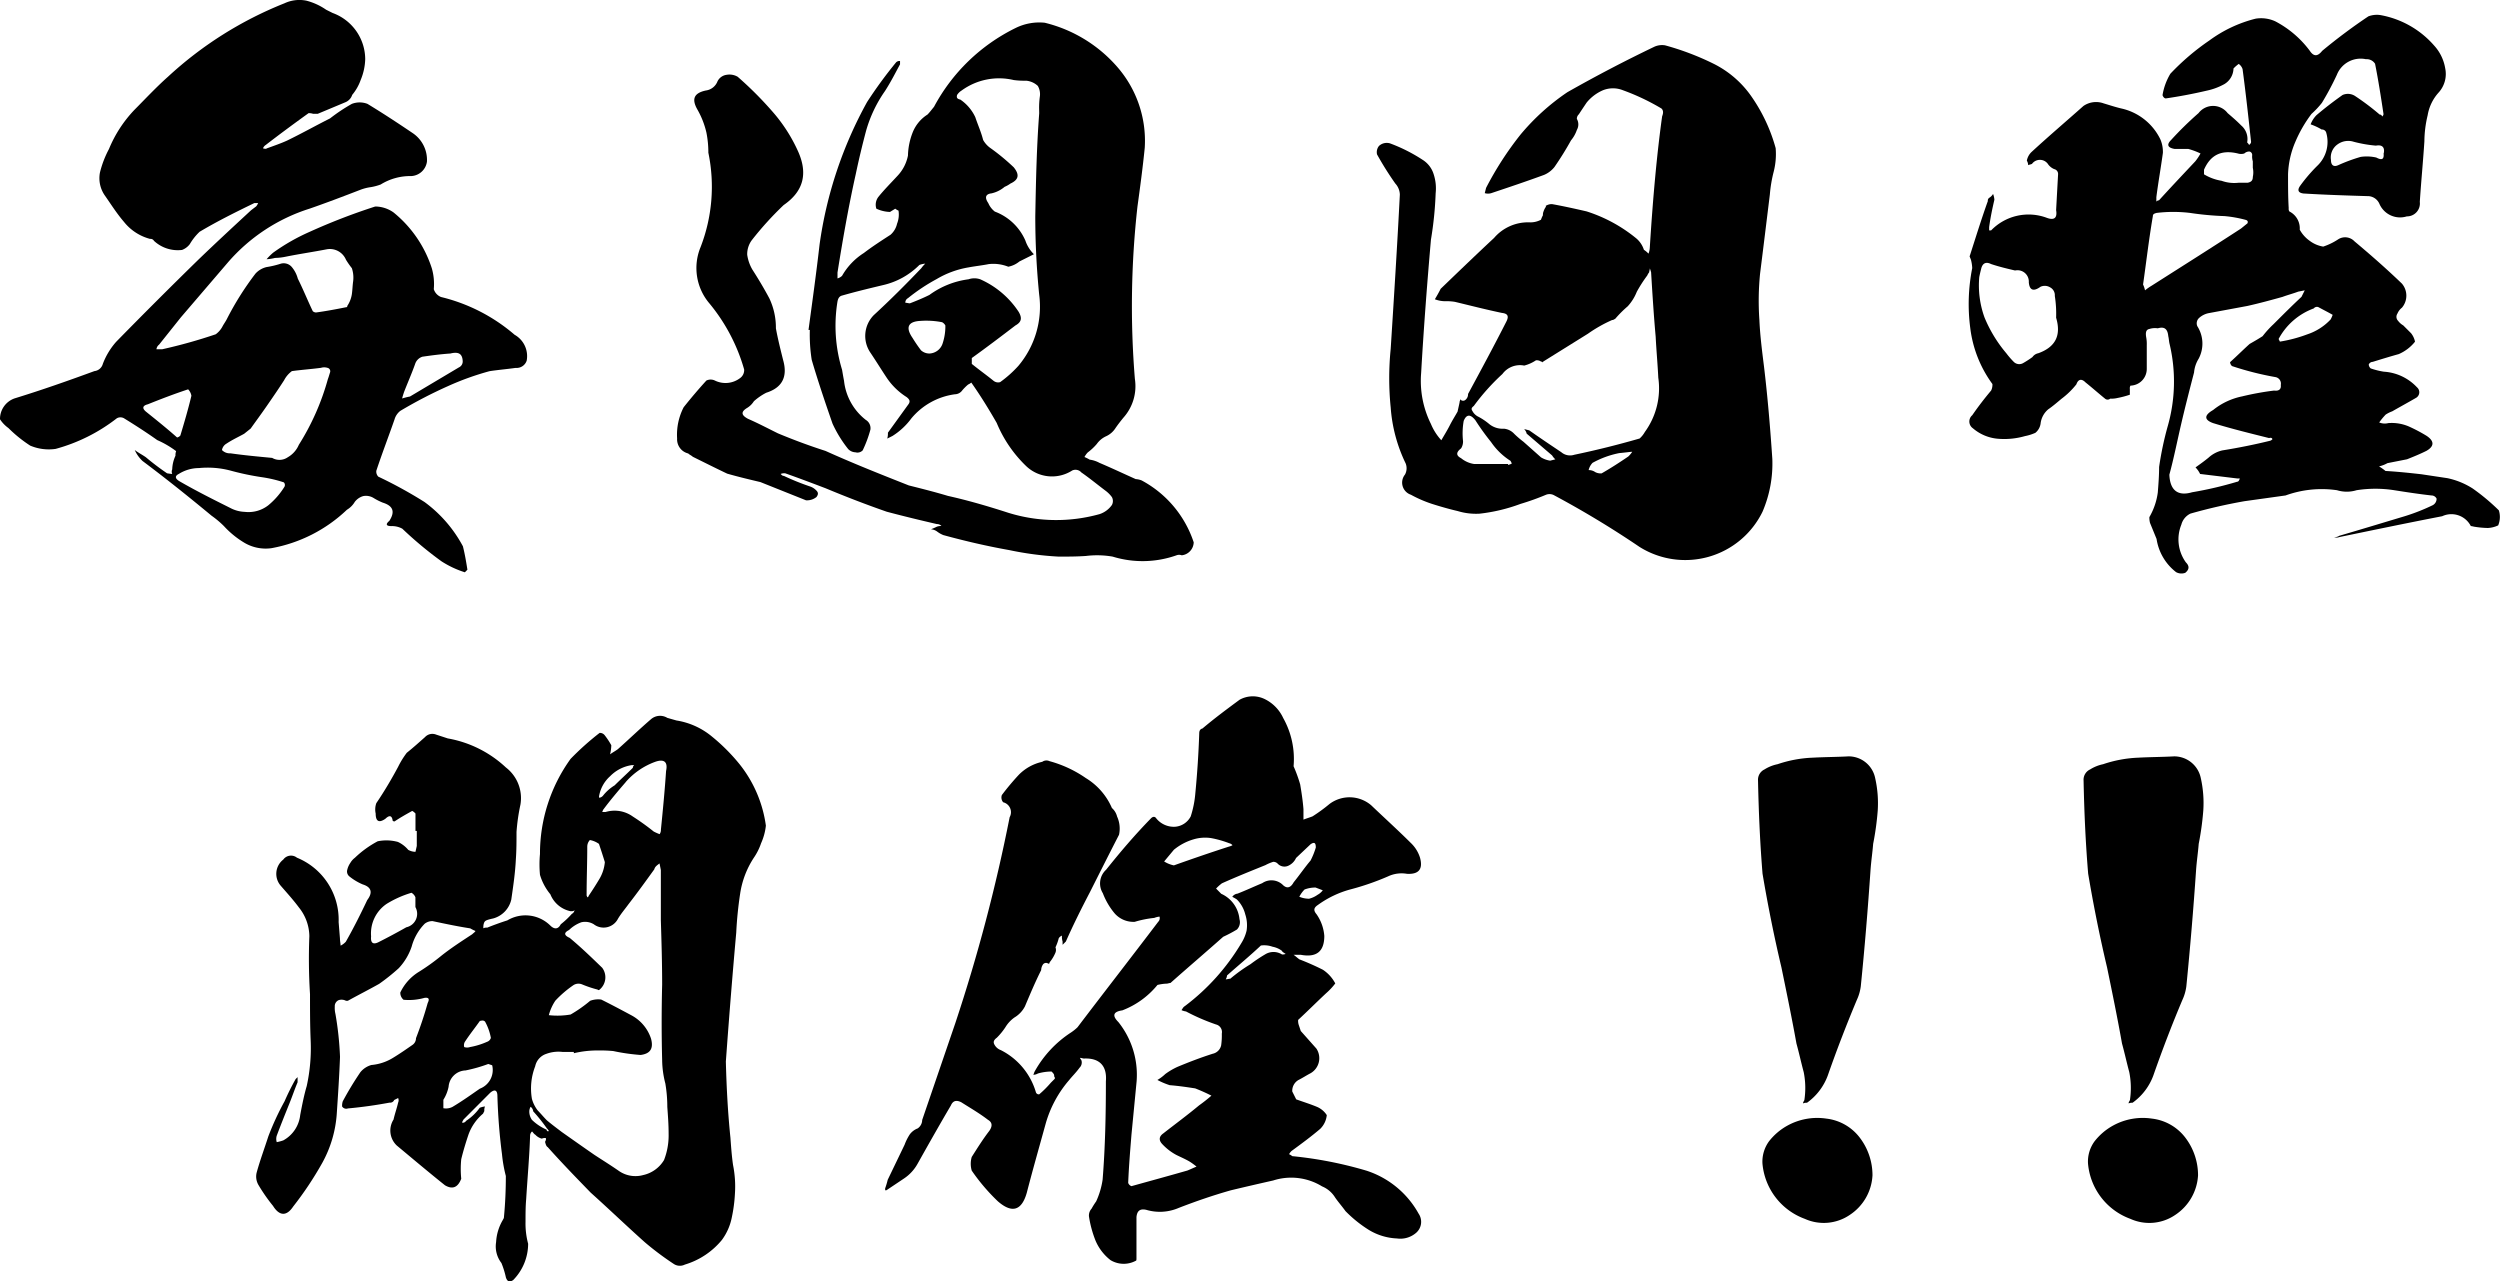
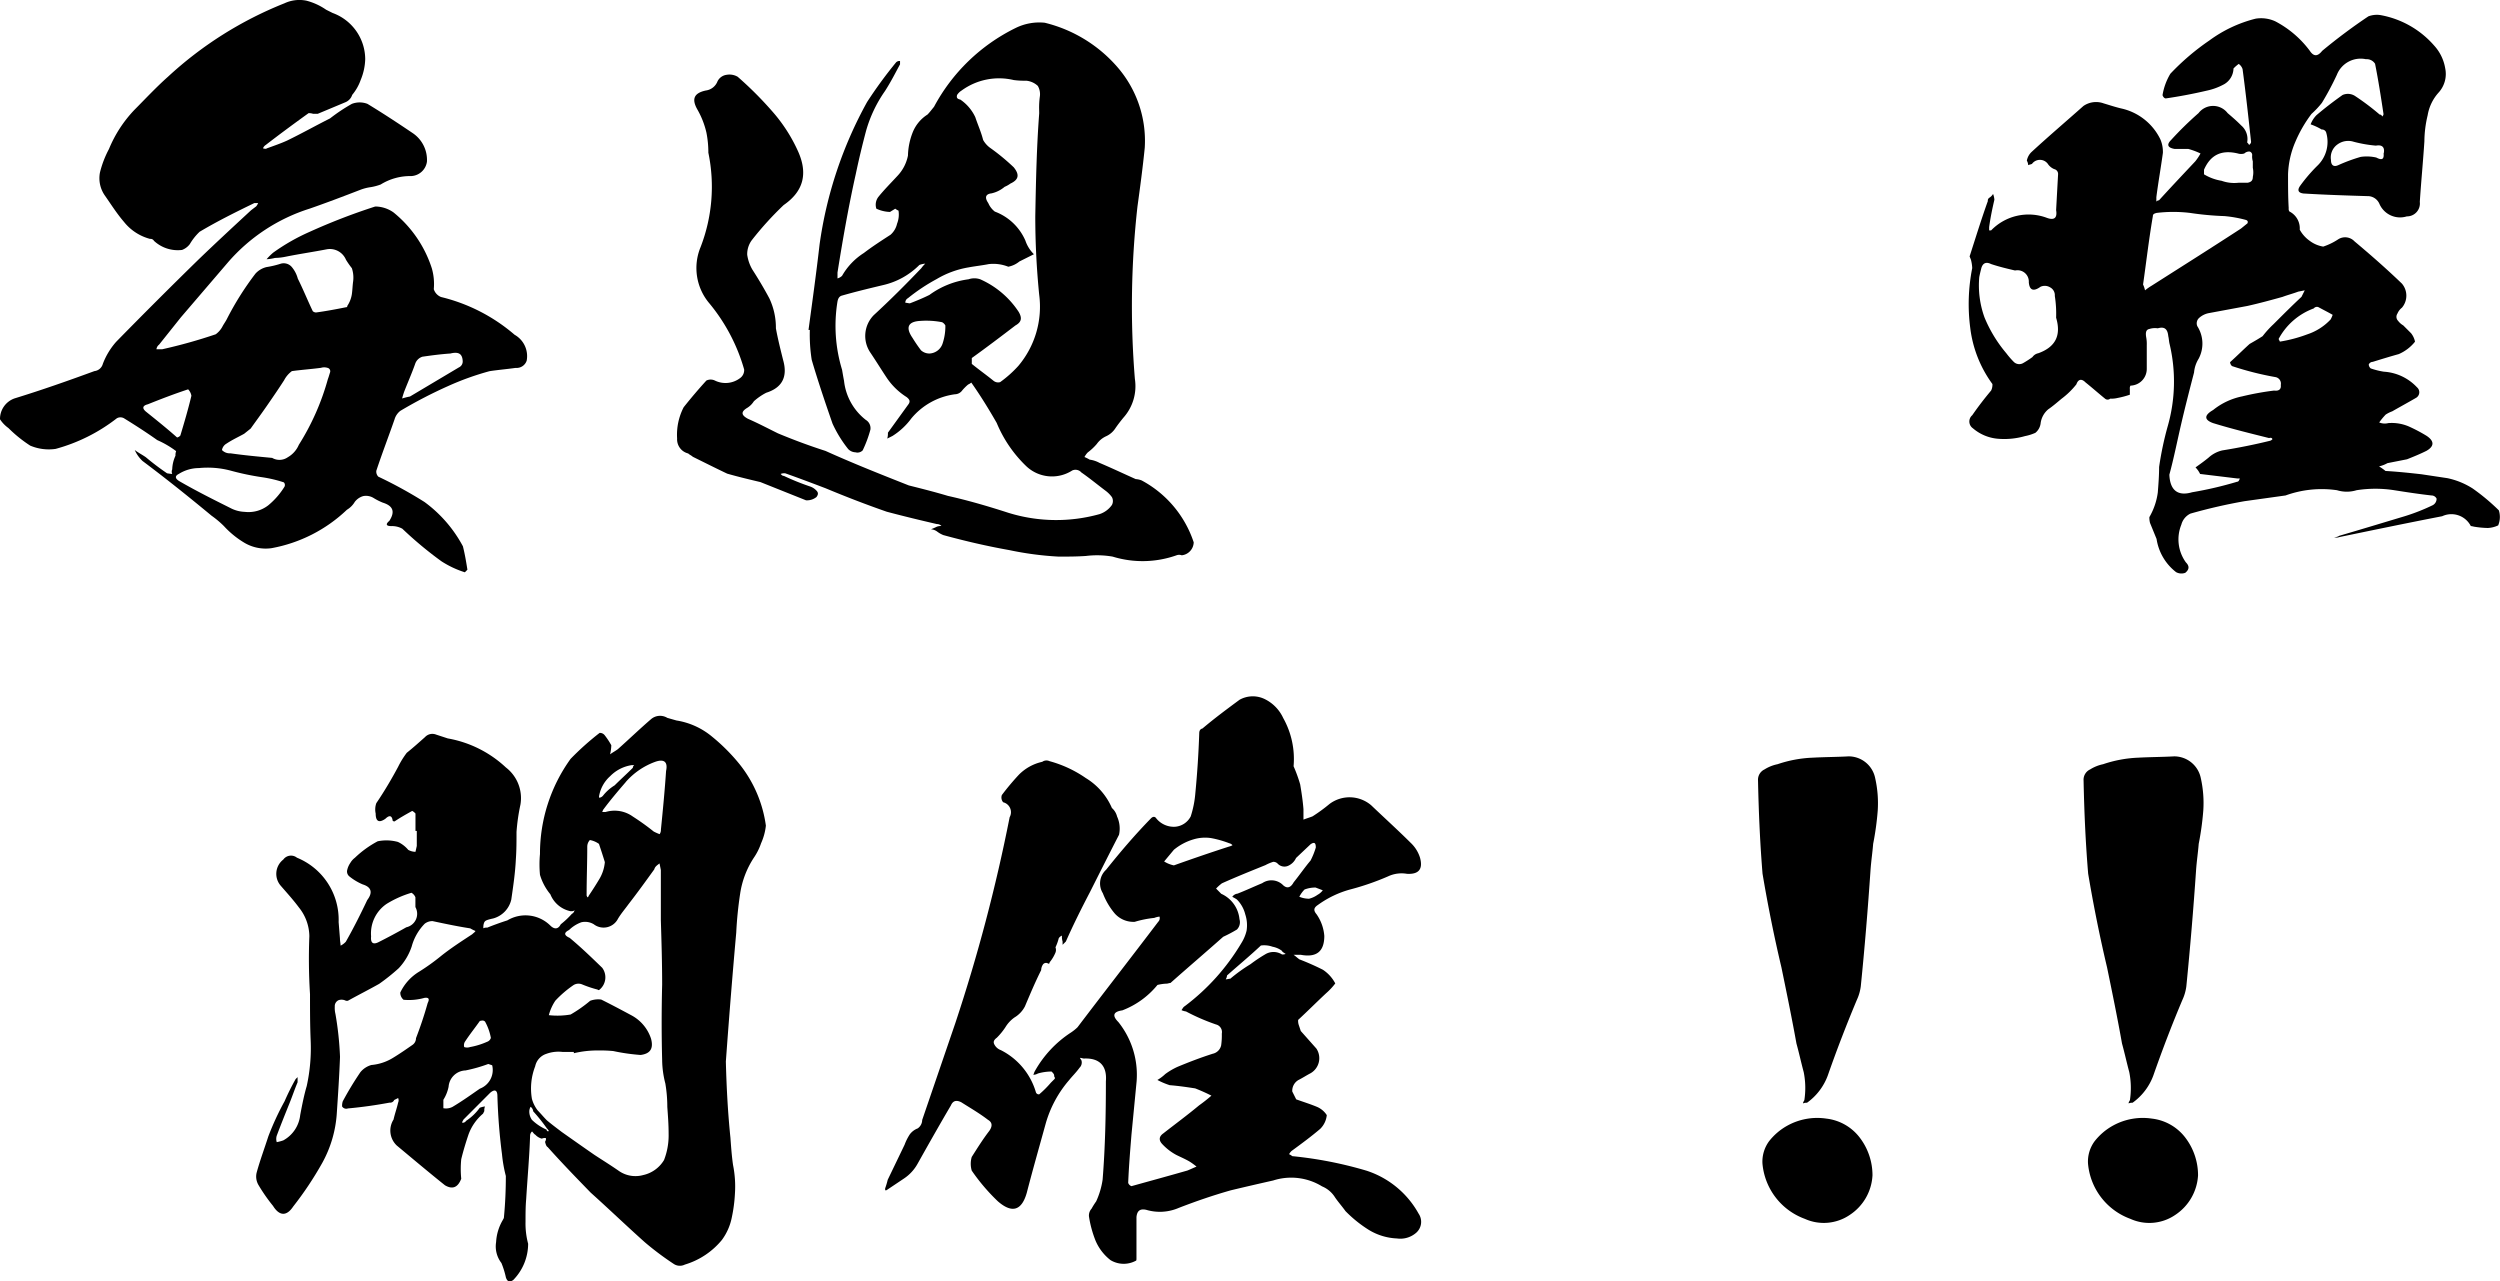
<svg xmlns="http://www.w3.org/2000/svg" id="レイヤー_1" data-name="レイヤー 1" viewBox="0 0 344.18 176.42">
  <path d="M72.51,49.65a1.46,1.46,0,0,1-1.52,1c-1.26.18-2.42.27-3.59.45a38.16,38.16,0,0,0-5.73,2.06,63.59,63.59,0,0,0-6.55,3.4,2.27,2.27,0,0,0-.8,1.17c-.81,2.33-1.71,4.66-2.51,7.08a1,1,0,0,0,.27.81,61,61,0,0,1,6.36,3.49,18.15,18.15,0,0,1,5.29,6.1c.27,1.07.45,2.15.62,3.22l-.35.36a13.29,13.29,0,0,1-3.23-1.52,51.93,51.93,0,0,1-5.38-4.48,2.92,2.92,0,0,0-1.52-.36c-.72,0-.81-.27-.27-.72.81-1.25.54-2.06-.9-2.51a8.14,8.14,0,0,1-1.25-.63A2,2,0,0,0,50,68.3a2.23,2.23,0,0,0-1.16.8,3.1,3.1,0,0,1-1.08,1.08,20.3,20.3,0,0,1-10.39,5.29,5.75,5.75,0,0,1-3.68-.72,12.52,12.52,0,0,1-2.87-2.33A13.07,13.07,0,0,0,29.13,71c-3.14-2.6-6.27-5.11-9.5-7.53a4.56,4.56,0,0,1-1.08-1.52c.45.36,1,.63,1.53,1A35.48,35.48,0,0,0,23,65.16a6.87,6.87,0,0,0,.71.09.77.77,0,0,1,0-.63,4.79,4.79,0,0,1,.45-1.88,1.53,1.53,0,0,1,.09-.63,13,13,0,0,0-2.6-1.52c-1.52-1.08-3.05-2.06-4.57-3a1,1,0,0,0-1,0,23.91,23.91,0,0,1-8.42,4.21,6.53,6.53,0,0,1-3.5-.45,18.34,18.34,0,0,1-3-2.42A4.55,4.55,0,0,1,0,57.72a3,3,0,0,1,2-2.87c3.77-1.16,7.35-2.42,11-3.76a1.35,1.35,0,0,0,1.16-1A9.81,9.81,0,0,1,16,47.05q5.52-5.64,11.3-11.29c2.42-2.33,4.84-4.57,7.26-6.81l.71-.54a2,2,0,0,0,.27-.45h-.53c-2.6,1.26-5.11,2.51-7.53,3.95a7.77,7.77,0,0,0-1.35,1.7,2.39,2.39,0,0,1-1.07.8,4.81,4.81,0,0,1-3.86-1.25.54.54,0,0,0-.54-.27,6.79,6.79,0,0,1-3.58-2.33c-1-1.16-1.79-2.42-2.6-3.58a4.16,4.16,0,0,1-.72-3.23A13.88,13.88,0,0,1,15,20.52a17.4,17.4,0,0,1,3.49-5.38C20,13.62,21.51,12,23.12,10.57A51.87,51.87,0,0,1,39.17.45a4.85,4.85,0,0,1,3-.36A8.5,8.5,0,0,1,44.9,1.34l.9.45a6.8,6.8,0,0,1,4.48,6.36A8,8,0,0,1,49.66,11a6.64,6.64,0,0,1-1.17,2.06,1.64,1.64,0,0,1-.9,1l-3.85,1.61h-.63a1.76,1.76,0,0,0-.63-.09c-2,1.44-3.94,2.87-5.91,4.39a.9.9,0,0,0-.36.45q.4.13.54,0c1-.36,2-.71,2.78-1.07,2.06-1,3.94-2.06,5.91-3.05a24.15,24.15,0,0,1,3-2,3,3,0,0,1,2.15,0c2.06,1.25,4.12,2.6,6.19,4a4.45,4.45,0,0,1,2,3.94,2.3,2.3,0,0,1-2.15,2,7.73,7.73,0,0,0-4.22,1.16,7.19,7.19,0,0,1-1.34.36,6.5,6.5,0,0,0-1.43.36c-2.33.9-4.67,1.79-7,2.6a24.7,24.7,0,0,0-11.29,7.44l-6.45,7.53-3,3.76a.91.91,0,0,0-.36.63h.81a70.77,70.77,0,0,0,7.35-2.06,3.18,3.18,0,0,0,.89-1c.18-.36.45-.72.63-1.07a40.51,40.51,0,0,1,3.95-6.28,3,3,0,0,1,1.52-.9,12.78,12.78,0,0,0,1.88-.44,1.46,1.46,0,0,1,1.61.44A4.15,4.15,0,0,1,41,38.36c.72,1.43,1.35,3,2.06,4.48a.69.69,0,0,0,.45.18c1.34-.18,2.78-.45,4.12-.72.18,0,.18-.09.18-.18a4,4,0,0,0,.63-1.61c.09-.63.09-1.17.18-1.79a4.11,4.11,0,0,0-.18-1.8,11.64,11.64,0,0,1-.81-1.16,2.4,2.4,0,0,0-2.69-1.43c-1.79.35-3.67.62-5.55,1a7.93,7.93,0,0,1-1.53.18,6,6,0,0,1-1.16.18,8.49,8.49,0,0,1,.9-.9,27.68,27.68,0,0,1,5-2.86,85.46,85.46,0,0,1,9.06-3.5,4.4,4.4,0,0,1,2.51.81,16.34,16.34,0,0,1,5.28,7.7,7.81,7.81,0,0,1,.27,2.87,1.7,1.7,0,0,0,1,1.08,24.26,24.26,0,0,1,10.13,5.2A3.37,3.37,0,0,1,72.51,49.65ZM24.38,60.23a.82.82,0,0,0,.45-.27c.54-1.79,1.07-3.59,1.52-5.47a1.65,1.65,0,0,0-.45-.89c-1.88.62-3.76,1.34-5.55,2.06-.72.18-.81.54-.27,1C21.51,57.81,23,59,24.38,60.23Zm14.7,6.18a17.7,17.7,0,0,0-3-.71,36.55,36.55,0,0,1-4.3-.9,12.28,12.28,0,0,0-4.39-.36,5.24,5.24,0,0,0-2.78.81c-.54.27-.54.62.09,1,2.33,1.35,4.66,2.51,7,3.68a4.57,4.57,0,0,0,2,.54,4.43,4.43,0,0,0,3.23-.9A10.38,10.38,0,0,0,39.17,67,.53.53,0,0,0,39.08,66.41Zm6.36-15.14a.48.48,0,0,0-.36-.63,1.5,1.5,0,0,0-.89,0c-1.35.18-2.69.27-4,.45a3.62,3.62,0,0,0-1.07,1.25c-.81,1.26-1.61,2.42-2.42,3.59S35.22,58,34.51,59l-.9.72c-.81.45-1.61.81-2.42,1.35a1.26,1.26,0,0,0-.63.89,1.49,1.49,0,0,0,1.17.45c1.88.27,3.85.45,5.74.63a2,2,0,0,0,2.15-.09,3.58,3.58,0,0,0,1.52-1.71,33.82,33.82,0,0,0,4-9.05C45.26,51.89,45.35,51.53,45.44,51.27ZM62,48.67c-1.34.09-2.6.26-3.85.44a1.55,1.55,0,0,0-1,1c-.44,1.25-1,2.51-1.52,3.85-.09.27-.18.54-.27.9a9.34,9.34,0,0,1,1.08-.27l6.72-4a.9.9,0,0,0,.54-.9C63.64,48.67,63.1,48.4,62,48.67Z" />
  <path d="M162.69,76.45a1,1,0,0,0-.72,0,14,14,0,0,1-8.79.18,12.55,12.55,0,0,0-3.67-.09c-1.26.09-2.51.09-3.77.09a44.14,44.14,0,0,1-6.81-.9c-3-.53-6.09-1.25-9.05-2.06a3.65,3.65,0,0,1-.81-.45,1.63,1.63,0,0,0-.89-.35c.18-.09.45-.18.8-.36a1.53,1.53,0,0,1,.63-.09.82.82,0,0,0-.63-.27c-2.33-.54-4.57-1.08-6.9-1.7-2.87-1-5.64-2.07-8.42-3.23-1.89-.72-3.77-1.43-5.56-2.06a1.33,1.33,0,0,0-.63.09c.18.18.27.27.45.27A33.66,33.66,0,0,0,111.6,67a2.17,2.17,0,0,1,.8.54c.27.27.27.54,0,.89a2.09,2.09,0,0,1-1.43.45l-6.28-2.51c-1.52-.36-3-.71-4.57-1.16-1.52-.72-3.13-1.53-4.75-2.33-.18-.18-.45-.27-.62-.45a2,2,0,0,1-1.53-2.06,8.24,8.24,0,0,1,.9-4.3c1-1.26,2.06-2.51,3.13-3.68a1.33,1.33,0,0,1,1.17,0,3.32,3.32,0,0,0,3.5-.36,1.35,1.35,0,0,0,.53-1.16,25,25,0,0,0-4.75-9.06,7.52,7.52,0,0,1-1.25-7.79,23,23,0,0,0,1.07-13,13.87,13.87,0,0,0-.27-2.78A11.59,11.59,0,0,0,96,15.06c-.81-1.44-.45-2.25,1.17-2.6a2,2,0,0,0,1.61-1.26,1.63,1.63,0,0,1,1.25-.9,2.24,2.24,0,0,1,1.53.27,49.52,49.52,0,0,1,4.75,4.75,21.86,21.86,0,0,1,3.58,5.56c1.35,3.05.72,5.47-2,7.35a44.41,44.41,0,0,0-4.39,4.84,3.23,3.23,0,0,0-.63,2,5.57,5.57,0,0,0,.72,2.06c.81,1.26,1.61,2.6,2.33,3.95a9.46,9.46,0,0,1,.9,4.12c.26,1.43.62,2.87,1,4.39.63,2.24-.09,3.77-2.33,4.48a8.08,8.08,0,0,0-1.7,1.17,2.86,2.86,0,0,1-.9.9c-.89.53-.89,1,.09,1.52,1.44.63,2.78,1.34,4.12,2,2.16.9,4.31,1.7,6.55,2.42,3.76,1.7,7.62,3.23,11.47,4.75,1.79.45,3.58.9,5.38,1.44,2.78.62,5.55,1.43,8.33,2.33a22.23,22.23,0,0,0,12.55.18,3.36,3.36,0,0,0,1.7-1.26,1.15,1.15,0,0,0,0-1.08,4.17,4.17,0,0,0-.89-.89c-1.08-.81-2.15-1.7-3.32-2.51a1.07,1.07,0,0,0-1.25-.27,5.15,5.15,0,0,1-6.28-.54,17.57,17.57,0,0,1-4.12-6c-1.08-1.89-2.24-3.77-3.5-5.56a1.87,1.87,0,0,1-.44.27,6.87,6.87,0,0,0-.81.81,1.26,1.26,0,0,1-1,.53,9.42,9.42,0,0,0-6,3.32,9.48,9.48,0,0,1-2.6,2.42l-.72.36a2.49,2.49,0,0,0,.09-.81L125,55.75c.36-.45.27-.72-.18-1.08A9.21,9.21,0,0,1,122,51.89c-.71-1.07-1.43-2.24-2.15-3.31a4.08,4.08,0,0,1,.45-5.2c2.24-2.06,4.39-4.21,6.54-6.46a4.29,4.29,0,0,1,.54-.62,2.63,2.63,0,0,0-.81.18,10.27,10.27,0,0,1-5,2.77c-1.88.45-3.76.9-5.64,1.44-.36.09-.54.36-.63.81a20.74,20.74,0,0,0,.63,9.41c.09.53.18,1.07.27,1.52a7.88,7.88,0,0,0,3,5.38,1.33,1.33,0,0,1,.63,1.34A16.43,16.43,0,0,1,118.77,62a1,1,0,0,1-1,.27,1.45,1.45,0,0,1-1-.45,16.83,16.83,0,0,1-2.15-3.49c-1-2.87-2-5.83-2.87-8.79a22.42,22.42,0,0,1-.26-4.12h-.18c.53-3.94,1.07-7.8,1.52-11.74a56.6,56.6,0,0,1,6.54-19.63,60.43,60.43,0,0,1,4-5.47.66.66,0,0,1,.54-.18v.45c-.63,1.17-1.26,2.42-2.07,3.68a18.16,18.16,0,0,0-2.6,5.46c-.53,2-1,3.95-1.43,6-1,4.48-1.79,9-2.51,13.53v.81a1.45,1.45,0,0,0,.63-.36,9,9,0,0,1,3-3.14c1.16-.89,2.42-1.7,3.67-2.51a2.84,2.84,0,0,0,.9-1.52A3.44,3.44,0,0,0,123.7,29a2,2,0,0,1-.45-.27c-.27.18-.45.27-.72.45a4.79,4.79,0,0,1-1.88-.45,1.76,1.76,0,0,1,.27-1.61c.8-1,1.7-1.89,2.6-2.87A5.63,5.63,0,0,0,125,21.42a9.29,9.29,0,0,1,.63-3.14,5.18,5.18,0,0,1,2.06-2.51c.27-.27.54-.63.9-1.07A25.43,25.43,0,0,1,139.83,3.85a7.37,7.37,0,0,1,4-.72,19.27,19.27,0,0,1,10,6.1,15.47,15.47,0,0,1,3.77,11.11c-.27,2.69-.63,5.38-1,8.07a123.33,123.33,0,0,0-.36,23.75,6.51,6.51,0,0,1-1.61,5.38c-.36.45-.72.9-1.08,1.43a3,3,0,0,1-1.25,1.08A3.19,3.19,0,0,0,151,61.12a7.71,7.71,0,0,1-1.25,1.17,2.73,2.73,0,0,0-.45.63,5.34,5.34,0,0,1,.72.36,3.91,3.91,0,0,1,1.34.44c1.7.72,3.41,1.53,5,2.24a2.63,2.63,0,0,1,.81.18,15,15,0,0,1,7.17,8.52A1.85,1.85,0,0,1,162.69,76.45ZM143.06,15.06a11.48,11.48,0,0,1,.09-1.71,2.27,2.27,0,0,0-.27-1.52,2.68,2.68,0,0,0-1.62-.72,10.83,10.83,0,0,1-1.7-.09,8.75,8.75,0,0,0-7.17,1.44,2,2,0,0,0-.63.62c-.09.36,0,.54.45.63a6,6,0,0,1,2.06,2.42c.36,1.08.81,2.06,1.08,3.14a3.41,3.41,0,0,0,1.07,1.16,29.45,29.45,0,0,1,3.14,2.6c.81,1,.72,1.7-.45,2.24a3.83,3.83,0,0,1-.8.45,4.25,4.25,0,0,1-1.8.9c-.8.09-1,.54-.45,1.34a2.92,2.92,0,0,0,.9,1.17,7.42,7.42,0,0,1,4.21,4A4.76,4.76,0,0,0,142.34,35l-2,1a3.42,3.42,0,0,1-1.53.72,5.57,5.57,0,0,0-2.69-.36c-.89.18-1.79.27-2.77.45a12.76,12.76,0,0,0-4.4,1.61A25.74,25.74,0,0,0,125,41.05a.68.68,0,0,0-.36.63c.18,0,.45.08.63.08.9-.35,1.79-.71,2.69-1.16a11.68,11.68,0,0,1,5.38-2.15,2.47,2.47,0,0,1,1.61,0,12.29,12.29,0,0,1,5.29,4.48c.53.9.36,1.43-.45,1.88-2,1.53-3.94,3-6,4.48v.81c1,.81,2,1.52,3,2.33a1,1,0,0,0,.9.18,15.73,15.73,0,0,0,2.51-2.24,12.63,12.63,0,0,0,2.87-9.77,108.13,108.13,0,0,1-.54-10.85c.09-4.75.18-9.41.54-14.16ZM129.79,47.23a7.48,7.48,0,0,0,.36-2.42,1.08,1.08,0,0,0-.45-.45,11.34,11.34,0,0,0-3-.18c-1.7.09-2.06.9-1.07,2.34a20.55,20.55,0,0,0,1.16,1.7,1.71,1.71,0,0,0,1.17.45A2,2,0,0,0,129.79,47.23Z" />
-   <path d="M244,63.19a16.81,16.81,0,0,1-1.35,7.26,11.84,11.84,0,0,1-16.94,4.84A131.07,131.07,0,0,0,214,68.21a1.32,1.32,0,0,0-1.17-.09,33.68,33.68,0,0,1-3.49,1.25,23.55,23.55,0,0,1-5.65,1.35,8.62,8.62,0,0,1-3-.36c-1.16-.27-2.42-.63-3.58-1a17.07,17.07,0,0,1-2.87-1.25,1.76,1.76,0,0,1-.81-2.78,1.81,1.81,0,0,0,.09-1.53,21.08,21.08,0,0,1-2.06-7.7,40.3,40.3,0,0,1,0-8.07c.45-7.08.9-14.16,1.26-21.24a2.35,2.35,0,0,0-.63-1.53,43.82,43.82,0,0,1-2.51-4,1.36,1.36,0,0,1,.27-1.17,1.57,1.57,0,0,1,1.52-.35A22.33,22.33,0,0,1,195.85,22,3.57,3.57,0,0,1,197.38,24a6.25,6.25,0,0,1,.27,2.6A49.1,49.1,0,0,1,197,33c-.54,6.19-1,12.28-1.35,18.37a13.32,13.32,0,0,0,1.35,7,7.64,7.64,0,0,0,1.43,2.24c.36-.63.81-1.35,1.17-2.06s.72-1.26,1.07-1.89c.09-.44.18-.8.27-1.25,0-.18.09-.27.09-.45a.48.48,0,0,0,.72.09,1,1,0,0,0,.36-.81c1.79-3.31,3.58-6.63,5.29-10,.35-.71.18-1.07-.63-1.16-2.15-.45-4.3-1-6.45-1.52a6.81,6.81,0,0,0-1.35-.09,4,4,0,0,1-1.43-.27c.27-.45.53-.9.8-1.44,2.42-2.33,4.84-4.66,7.35-7a6.16,6.16,0,0,1,4.84-2.15,3.08,3.08,0,0,0,1.62-.36,3.79,3.79,0,0,1,.27-.62,1.14,1.14,0,0,1,.09-.54,2.48,2.48,0,0,1,.26-.54c.09-.09.09-.18,0-.18a1.52,1.52,0,0,1,.9-.27c1.52.27,3.14.63,4.75,1a20.66,20.66,0,0,1,6.9,3.76,3.47,3.47,0,0,1,1,1.53,3.45,3.45,0,0,1,.63.53,2.57,2.57,0,0,0,.18-.8c.44-7.08,1-13.09,1.7-18.11.18-.45.18-.81-.09-1.07a30.72,30.72,0,0,0-5.29-2.51,3.71,3.71,0,0,0-2.78,0,5.92,5.92,0,0,0-2.24,1.7c-.36.54-.72,1.07-1.07,1.61a.82.82,0,0,0-.27.63,1.53,1.53,0,0,1,0,1.52,4.56,4.56,0,0,1-.81,1.44A42.65,42.65,0,0,1,214,23a3.61,3.61,0,0,1-1.43,1.08c-2.42.89-4.84,1.7-7.26,2.51a1.53,1.53,0,0,1-.9,0l.18-.72a44.63,44.63,0,0,1,4.75-7.35,30.81,30.81,0,0,1,6.45-5.83c3.95-2.24,7.89-4.3,12-6.27a2.57,2.57,0,0,1,1.44-.18,37.09,37.09,0,0,1,6.63,2.51,13.84,13.84,0,0,1,5.29,4.57,23.14,23.14,0,0,1,3.31,7.08,9.83,9.83,0,0,1-.27,3.23,18.54,18.54,0,0,0-.53,3.14c-.45,3.67-.9,7.35-1.35,10.93a37.5,37.5,0,0,0-.09,6.37c.09,2.06.36,4.21.63,6.36C243.36,54.67,243.72,59,244,63.19Zm-35.86.62-.18-.36a9.19,9.19,0,0,1-2.68-2.59,33,33,0,0,1-2.16-3c-.71-.9-1.25-.81-1.61.09a9.69,9.69,0,0,0-.09,2.78,1.78,1.78,0,0,1-.27,1q-1.06.81,0,1.35a3.69,3.69,0,0,0,1.8.8h4.66V64A1.29,1.29,0,0,0,208.13,63.81ZM228.3,52c-.09-1.88-.27-3.85-.36-5.64-.27-3-.45-5.92-.63-8.88l-.17-.54c0,.18-.09.36-.09.54a2,2,0,0,0-.27.45,19,19,0,0,0-1.44,2.24,6.49,6.49,0,0,1-1.25,2,15.32,15.32,0,0,0-1.71,1.71c-.17.09-.26.18-.44.18a19.15,19.15,0,0,0-3.32,1.88l-6.18,3.85a.09.09,0,0,1-.09.09c0-.09-.09-.09-.18-.09a1,1,0,0,0-.72-.18,5.3,5.3,0,0,1-1.61.72,3,3,0,0,0-3,1.16,30,30,0,0,0-3.94,4.4c-.36.27-.36.44-.18.71a1.81,1.81,0,0,0,.71.72,8.45,8.45,0,0,1,1.62,1.08,2.91,2.91,0,0,0,2,.62,2.2,2.2,0,0,1,1.43.72,13.44,13.44,0,0,0,1.26,1.08l2.42,2.15a3.44,3.44,0,0,0,1.25.45l.72-.18a2.39,2.39,0,0,1-.45-.54l-3.5-3a1.34,1.34,0,0,0-.35-.63l.71.18c1.53,1.08,3,2.06,4.4,3a1.86,1.86,0,0,0,1.79.36c3-.63,5.91-1.35,9-2.24a3.52,3.52,0,0,0,.72-.9A10.21,10.21,0,0,0,228.3,52ZM224.71,62.2c-.26,0-.8.09-1.79.18a12.64,12.64,0,0,0-3.67,1.34,2.15,2.15,0,0,0-.54,1,1.52,1.52,0,0,1,.9.27,1.59,1.59,0,0,0,.89.18c1.26-.72,2.51-1.53,3.68-2.33A3.45,3.45,0,0,0,224.71,62.2Z" />
  <path d="M343.93,72.33a3.77,3.77,0,0,1-1.43.36,13.43,13.43,0,0,1-1.89-.18,3.9,3.9,0,0,0-.45-.09,3,3,0,0,0-3.94-1.35c-4.66.9-9.41,1.89-14.16,2.87a1,1,0,0,1-.72,0,1.08,1.08,0,0,0,.72-.18c3.05-.89,6-1.79,9-2.69a27.39,27.39,0,0,0,3.86-1.52,1,1,0,0,0,.53-.9.78.78,0,0,0-.71-.44c-1.62-.18-3.41-.45-5.11-.72a16.79,16.79,0,0,0-5.2,0,4.57,4.57,0,0,1-2.69,0,14.61,14.61,0,0,0-7.08.72L309,69a73.87,73.87,0,0,0-7.44,1.71,2.35,2.35,0,0,0-1.25,1.52,5.4,5.4,0,0,0,.63,5.2c.53.53.44,1-.09,1.43a1.52,1.52,0,0,1-1.26-.09,7.12,7.12,0,0,1-2.69-4.57L296,72a2.78,2.78,0,0,1-.09-.81,9.15,9.15,0,0,0,1.16-3.4c.09-1.17.18-2.33.18-3.5a44.2,44.2,0,0,1,1.17-5.56,22.38,22.38,0,0,0,.27-11.38c-.09-.36-.09-.72-.18-1.07-.09-1-.54-1.35-1.44-1.08a2.55,2.55,0,0,0-1.16.09c-.45.09-.54.45-.45,1.08a5,5,0,0,1,.09,1.16v3.23a2.3,2.3,0,0,1-2.24,2.33.67.67,0,0,0-.09.45v.8a12.22,12.22,0,0,1-1.7.45,3.37,3.37,0,0,1-1,.09.54.54,0,0,1-.72,0c-.89-.72-1.79-1.52-2.69-2.24-.53-.54-1-.45-1.25.27a11,11,0,0,1-2.06,2c-.54.45-1.17,1-1.8,1.43a3,3,0,0,0-1.07,2,2,2,0,0,1-.72,1.25,6.65,6.65,0,0,1-1.43.45,10.36,10.36,0,0,1-3.77.36,6.06,6.06,0,0,1-3.4-1.44,1.13,1.13,0,0,1-.09-1.79c.8-1.16,1.7-2.33,2.6-3.4a1.78,1.78,0,0,0,.18-.9,16.39,16.39,0,0,1-3.05-7.71,25.42,25.42,0,0,1,.27-8.25,5.27,5.27,0,0,0-.18-1.16l-.18-.45c.81-2.51,1.61-5.11,2.51-7.62a.47.47,0,0,1,.18-.44,1.53,1.53,0,0,0,.54-.54,2.63,2.63,0,0,1,.18.8c-.27,1.17-.54,2.42-.72,3.77v.45h.27A7.17,7.17,0,0,1,281.82,30c1,.36,1.43,0,1.25-1.07.09-1.62.18-3.32.27-4.93a.68.68,0,0,0-.54-.72,2,2,0,0,1-.81-.63,1.35,1.35,0,0,0-2.24-.09c-.18.09-.35.09-.53.18a1.23,1.23,0,0,0-.18-.62,2.2,2.2,0,0,1,.62-1.17c2.33-2.15,4.75-4.21,7.17-6.36a3.07,3.07,0,0,1,2.78-.36c.9.27,1.71.54,2.51.72a7.86,7.86,0,0,1,5.29,4.21,4.38,4.38,0,0,1,.36,1.88c-.27,2-.63,4-.9,6.1v.62a.47.47,0,0,1,.36-.18c1.71-1.88,3.32-3.58,5-5.37a7.51,7.51,0,0,0,.72-1.08,9.78,9.78,0,0,0-1.7-.63h-1.89c-1-.18-1.07-.63-.44-1.25a46.82,46.82,0,0,1,3.76-3.68,2.52,2.52,0,0,1,4,0c.63.54,1.26,1.08,1.88,1.71a2.45,2.45,0,0,1,.81,2.33,1.33,1.33,0,0,1,.27.35c.18-.17.27-.26.27-.44-.36-3.32-.72-6.64-1.17-10a1.38,1.38,0,0,0-.53-.72,5.14,5.14,0,0,0-.72.63,2.57,2.57,0,0,1-1.26,2.15,8.7,8.7,0,0,1-2.42.9q-2.82.66-5.64,1.07c-.18,0-.36-.18-.45-.45a8.3,8.3,0,0,1,1.08-2.95,32.81,32.81,0,0,1,5.37-4.58,18.21,18.21,0,0,1,6.37-3,4.7,4.7,0,0,1,2.69.36A14,14,0,0,1,318,7c.53.8,1.07.8,1.7,0a77.79,77.79,0,0,1,6.36-4.75,3.35,3.35,0,0,1,1.62-.18,12.81,12.81,0,0,1,7.44,4.21,6.13,6.13,0,0,1,1.52,3.14,3.8,3.8,0,0,1-.9,3.31,6.17,6.17,0,0,0-1.52,3.14,15.68,15.68,0,0,0-.45,3.59c-.18,2.78-.45,5.55-.63,8.33a1.78,1.78,0,0,1-1.79,2,3.1,3.1,0,0,1-3.76-1.7A1.76,1.76,0,0,0,325.91,27c-3-.09-5.82-.18-8.78-.36-.72-.09-.9-.45-.45-1.08A22.23,22.23,0,0,1,319,22.85a4.54,4.54,0,0,0,1.26-4.57.6.6,0,0,0-.63-.45,8.15,8.15,0,0,0-1.52-.71,3.6,3.6,0,0,1,.8-1.26c1.17-1,2.33-1.88,3.59-2.78a1.82,1.82,0,0,1,1.79.18,33.52,33.52,0,0,1,3.32,2.51c.18,0,.27.09.36.27.17-.18.17-.27.17-.36-.35-2.33-.71-4.66-1.16-6.9a1.36,1.36,0,0,0-1.26-.63,3.52,3.52,0,0,0-4,2.15,38.89,38.89,0,0,1-2.06,3.86,12.13,12.13,0,0,1-1.43,1.52A18.09,18.09,0,0,0,316,19.54,12.24,12.24,0,0,0,315,24c0,1.61,0,3.14.09,4.66a.67.67,0,0,0,.09.45,2.6,2.6,0,0,1,1.43,2.51,4.54,4.54,0,0,0,1.35,1.52,4.23,4.23,0,0,0,1.88.81,8.69,8.69,0,0,0,2.06-1,1.77,1.77,0,0,1,2.24.27c2.24,1.88,4.39,3.76,6.54,5.83a2.56,2.56,0,0,1,0,3.31,2,2,0,0,0-.62.81.79.79,0,0,0,.09,1,2.39,2.39,0,0,0,.71.63l1.08,1.08a2.75,2.75,0,0,1,.54,1.16,5.82,5.82,0,0,1-2.24,1.71c-1.26.35-2.42.71-3.59,1.07a.61.61,0,0,0-.54.36.78.78,0,0,0,.27.54,10.65,10.65,0,0,0,1.79.45,6.82,6.82,0,0,1,4.58,2.15.89.89,0,0,1-.09,1.43c-1.08.63-2.24,1.26-3.32,1.88a4.2,4.2,0,0,0-.9.45,9.4,9.4,0,0,0-.89,1.08,2,2,0,0,0,1.25.09,6,6,0,0,1,2.78.44A21.78,21.78,0,0,1,334.07,60c1.08.72,1.08,1.43,0,2.06-.9.45-1.79.81-2.69,1.17l-2.69.53a4.45,4.45,0,0,1-1.16.45,7.61,7.61,0,0,1,.89.63c1.62.09,3.32.27,4.93.45l3.59.54a10.4,10.4,0,0,1,3.49,1.43,28.53,28.53,0,0,1,3.59,3A3,3,0,0,1,343.93,72.33ZM283.07,43.74a15.86,15.86,0,0,0-.18-3,1.22,1.22,0,0,0-.63-1.17,1.42,1.42,0,0,0-1.34-.09c-1,.72-1.52.45-1.61-.62a1.56,1.56,0,0,0-1.89-1.62c-1.16-.27-2.24-.53-3.31-.89-.72-.36-1.17-.09-1.35.62-.09.36-.18.72-.27,1.17a13,13,0,0,0,.72,5.56,18.58,18.58,0,0,0,3,4.93,11.68,11.68,0,0,0,1,1.16,1.07,1.07,0,0,0,1.35.18,13.59,13.59,0,0,0,1.25-.81,1.3,1.3,0,0,1,.81-.53C283,47.77,283.79,46.16,283.07,43.74Zm25.46-12.28.89-.72c.09-.27,0-.36-.18-.45a16.9,16.9,0,0,0-3-.54,40.68,40.68,0,0,1-4.75-.44,19.4,19.4,0,0,0-4.57,0c-.36.09-.53.18-.53.44-.54,3.14-.9,6.28-1.35,9.42a3.82,3.82,0,0,1,.27.8,7.78,7.78,0,0,1,.9-.63C300.28,36.75,304.4,34.15,308.53,31.46ZM314,53a.91.91,0,0,0-.71-1.08,41.59,41.59,0,0,1-6-1.52.78.78,0,0,1-.27-.54c.9-.81,1.79-1.7,2.69-2.51.63-.36,1.26-.72,1.79-1.07A13.39,13.39,0,0,1,313,44.63c1.34-1.34,2.6-2.6,3.85-3.76l.45-.9-.9.18c-.71.27-1.43.45-2.15.72-1.61.45-3.23.89-4.84,1.25l-5.38,1a2.79,2.79,0,0,0-1.25.63,1,1,0,0,0-.27,1.16,4.44,4.44,0,0,1,.18,4.48,4.28,4.28,0,0,0-.63,1.89c-.63,2.42-1.25,4.84-1.79,7.17s-1,4.66-1.61,6.9c.09,2.15,1.16,3,3.13,2.42A51.24,51.24,0,0,0,308,66.32c.18,0,.27-.18.36-.45H308l-5.11-.62a3.23,3.23,0,0,0-.63-.9c.63-.45,1.26-.9,1.79-1.34a4.23,4.23,0,0,1,1.89-1c2.24-.36,4.48-.81,6.63-1.34a1.11,1.11,0,0,0,.27-.18c0-.18-.18-.27-.45-.18-2.51-.63-5.11-1.26-7.71-2.06-1.25-.45-1.25-1.08,0-1.8a9.34,9.34,0,0,1,4-1.88,39,39,0,0,1,4.4-.8C313.72,53.86,314.08,53.6,314,53Zm-10.57-29a6.81,6.81,0,0,0,2.42.89,5.18,5.18,0,0,0,2.33.27h1.25c.45-.09.72-.27.72-.8a3,3,0,0,0,0-1.26v-.89a2.23,2.23,0,0,1-.09-.81.49.49,0,0,0-.36-.54,1,1,0,0,0-.72.27,1.5,1.5,0,0,1-.89,0c-2.24-.54-3.77.18-4.66,2.24Zm17.74,19.36c-.62-.36-1.34-.72-2-1.08a.56.56,0,0,0-.63.18,9,9,0,0,0-4.84,4.21l.18.36a19.4,19.4,0,0,0,3.77-1,7.72,7.72,0,0,0,3.22-2.06A4.39,4.39,0,0,0,321.16,43.29Zm7-22.23c.18-.81-.17-1.25-1.07-1.08a18,18,0,0,1-3.05-.53,2.5,2.5,0,0,0-2.24.36,2.2,2.2,0,0,0-.9,2.15c0,.71.36,1,1,.71A22.82,22.82,0,0,1,325,21.6a5.78,5.78,0,0,1,2.15.09C328,22.14,328.24,21.87,328.15,21.06Z" />
  <path d="M104.78,116.09a8.15,8.15,0,0,1-1,2,12.3,12.3,0,0,0-1.88,4.93q-.41,2.69-.54,5.37c-.53,5.92-1,11.83-1.43,17.75.09,3.49.27,7,.63,10.49.09,1.25.18,2.51.36,3.76a15,15,0,0,1,.26,3.94,20.83,20.83,0,0,1-.44,3.32,7.75,7.75,0,0,1-1.35,3.05,10.5,10.5,0,0,1-5.11,3.4,1.52,1.52,0,0,1-1.52-.09c-1.35-.89-2.69-1.88-4-3-2.51-2.24-4.93-4.57-7.44-6.82-2-2.06-4-4.12-5.92-6.27-.18-.09-.27-.36-.36-.72.09-.18.18-.35.09-.53a1.14,1.14,0,0,0-.54.09,1.88,1.88,0,0,1-.89-.54c-.18-.09-.27-.27-.45-.45a.78.78,0,0,0-.27.54c-.09,2.87-.36,5.82-.54,8.78-.09,1-.09,2.06-.09,3.14a10.72,10.72,0,0,0,.36,3,7.15,7.15,0,0,1-2.06,5c-.54.36-.81.18-1-.35a11.75,11.75,0,0,0-.62-2A3.74,3.74,0,0,1,68.3,171a6.66,6.66,0,0,1,.9-3c.09-.18.18-.27.18-.45.18-1.88.26-3.76.26-5.65a19,19,0,0,1-.53-3,79.4,79.4,0,0,1-.63-8c0-.81-.36-1-1-.45l-3.67,3.68c-.09.18-.18.27-.18.44a.56.56,0,0,0,.54-.26,7.28,7.28,0,0,0,1.88-1.8,2.78,2.78,0,0,1,.72-.18,1.33,1.33,0,0,0-.09.63l-.18.36a6.77,6.77,0,0,0-2,2.87c-.36,1.07-.72,2.24-1,3.4a13.43,13.43,0,0,0,0,2.69c-.45,1.17-1.17,1.53-2.24.9-2.24-1.79-4.48-3.68-6.63-5.47a2.83,2.83,0,0,1-.45-3.58c.18-.81.45-1.53.63-2.33a.76.76,0,0,0,0-.63l-.54.27a.6.6,0,0,1-.63.36c-1.88.35-3.76.62-5.74.8a.67.67,0,0,1-.8-.27,1.93,1.93,0,0,1,.09-.71,44.17,44.17,0,0,1,2.42-4,3,3,0,0,1,1.52-1,6.79,6.79,0,0,0,3-1c.89-.54,1.79-1.16,2.69-1.79a1.11,1.11,0,0,0,.45-.9q.93-2.41,1.61-4.84c.27-.54.18-.8-.45-.71a7.83,7.83,0,0,1-2.87.26,1.25,1.25,0,0,1-.45-1,6.7,6.7,0,0,1,2.6-2.87,29.46,29.46,0,0,0,3-2.15c1.35-1.08,2.78-2,4.3-3,.18-.18.36-.27.45-.45a5.31,5.31,0,0,1-.72-.36c-1.7-.26-3.4-.62-5.19-1a1.73,1.73,0,0,0-1.08.36,7.16,7.16,0,0,0-1.79,3.13,8.1,8.1,0,0,1-1.79,3,27.81,27.81,0,0,1-2.69,2.15c-1.44.81-2.87,1.53-4.31,2.33h-.26a1.3,1.3,0,0,0-1-.09.9.9,0,0,0-.54.9,3.37,3.37,0,0,0,.09,1,43.91,43.91,0,0,1,.63,5.91c-.09,2.51-.27,5.2-.45,7.89a16.27,16.27,0,0,1-2,6.72,46.86,46.86,0,0,1-4,6c-.89,1.34-1.88,1.34-2.77-.09a23.77,23.77,0,0,1-2-2.87,2.29,2.29,0,0,1-.26-1.7c.44-1.62,1.07-3.32,1.61-5a38.08,38.08,0,0,1,2.24-4.84,33.33,33.33,0,0,1,1.52-3.05l.27-.27V149c-.45,1.07-.8,2.15-1.25,3.22-.54,1.35-1.08,2.69-1.62,4.13a1.49,1.49,0,0,0,0,.89A6.2,6.2,0,0,0,39,157a4.53,4.53,0,0,0,2.33-3.49c.27-1.44.54-2.78.9-4a24.41,24.41,0,0,0,.54-6.28c-.09-2.15-.09-4.21-.09-6.36a78.38,78.38,0,0,1-.09-8,6.43,6.43,0,0,0-1.44-3.94c-.8-1.08-1.7-2.06-2.51-3a2.49,2.49,0,0,1,.36-3.59,1.31,1.31,0,0,1,1.88-.26,9.23,9.23,0,0,1,5.74,8.87l.18,2.24c0,.36.09.72.09,1a2.48,2.48,0,0,0,.72-.54c1.07-1.88,2.06-3.86,2.95-5.74.81-1.07.54-1.79-.62-2.15a7.64,7.64,0,0,1-1.8-1.07.88.88,0,0,1-.36-.81,2.77,2.77,0,0,1,.45-1.08,2.39,2.39,0,0,1,.63-.71A14,14,0,0,1,52,115.82a6,6,0,0,1,2.78.09A4.1,4.1,0,0,1,56.2,117a2.05,2.05,0,0,0,1,.27l.18-.81v-2.06h-.18V112a1.58,1.58,0,0,0-.45-.36c-.81.45-1.62.9-2.42,1.44h-.09a.31.31,0,0,1-.18-.09c-.09-.72-.45-.81-1-.27-.89.62-1.34.36-1.34-.72a2.58,2.58,0,0,1,.09-1.43c1.16-1.71,2.15-3.41,3-5A11.84,11.84,0,0,1,56,103.64c.9-.72,1.7-1.44,2.51-2.16a1.38,1.38,0,0,1,1.52-.35l1.62.53a15.68,15.68,0,0,1,8,4,5.32,5.32,0,0,1,2,5.11,27,27,0,0,0-.54,3.76c0,1.26,0,2.51-.09,3.76-.09,1.89-.36,3.68-.63,5.56a3.51,3.51,0,0,1-2.51,2.6,7.21,7.21,0,0,0-.71.18c-.27.09-.45.18-.54.45s-.09.45-.09.72a1,1,0,0,1,.54-.09c.89-.36,1.88-.72,2.77-1a4.86,4.86,0,0,1,5.92.72c.54.53,1.07.53,1.43-.18a11.59,11.59,0,0,0,1.53-1.44.65.65,0,0,0,.36-.53c-.09.17-.27.17-.54.17a3.83,3.83,0,0,1-2.78-2.33,7.56,7.56,0,0,1-1.43-2.68,15.29,15.29,0,0,1,0-2.87,22.34,22.34,0,0,1,4.21-13.09,38.16,38.16,0,0,1,4-3.58.83.83,0,0,1,.72.35,10.45,10.45,0,0,1,.89,1.35,5.88,5.88,0,0,1-.17,1.25c.35-.26.71-.44,1.07-.71,1.52-1.35,3-2.78,4.57-4.13a1.91,1.91,0,0,1,2.24-.18l1.26.36A10.11,10.11,0,0,1,98,101.39a26,26,0,0,1,3.85,3.86,17.32,17.32,0,0,1,3.59,8.42A8,8,0,0,1,104.78,116.09Zm-47.59,8.79v-1.35a1.26,1.26,0,0,0-.54-.62,14.18,14.18,0,0,0-3.41,1.52,4.91,4.91,0,0,0-2.15,4.48c-.09.9.27,1.17,1,.81,1.25-.63,2.6-1.35,3.85-2.06A1.9,1.9,0,0,0,57.19,124.88Zm10.57,21.78-.54-.18a20.42,20.42,0,0,1-3.13.89,2.42,2.42,0,0,0-2.33,2.24,5.39,5.39,0,0,1-.72,1.8v1.16a1.94,1.94,0,0,0,1.25-.18c1.35-.8,2.6-1.7,3.77-2.51A2.75,2.75,0,0,0,67.76,146.66Zm-3.85-2.51a1.21,1.21,0,0,0,.8,0,10.1,10.1,0,0,0,2.34-.72.82.82,0,0,0,.53-.54,7.36,7.36,0,0,0-.8-2.24c-.18-.18-.36-.18-.72-.09-.63.9-1.35,1.79-2,2.78A.92.92,0,0,0,63.91,144.15Zm11.65,11.56a1.24,1.24,0,0,0-.27-.36A23.63,23.63,0,0,0,73.41,153a.91.91,0,0,0-.36-.63,1.3,1.3,0,0,0-.18.63,2,2,0,0,0,.36,1.17,6.64,6.64,0,0,0,2,1.34C75.29,155.71,75.38,155.8,75.56,155.71Zm16.49.36c0-1.26-.09-2.42-.18-3.68a19.44,19.44,0,0,0-.27-3.22,13.29,13.29,0,0,1-.44-3.23c-.09-3.41-.09-6.81,0-10.4,0-2.95-.09-5.91-.18-8.87v-6.9l-.18-.9c-.36.27-.63.45-.72.81-1.16,1.61-2.33,3.23-3.58,4.84-.45.63-1,1.25-1.44,2a2.22,2.22,0,0,1-3.32.72,2.3,2.3,0,0,0-1.7-.27,4.72,4.72,0,0,0-1.7,1.07c-.72.36-.72.72.09,1.08,1.61,1.34,3,2.69,4.48,4.12a2.2,2.2,0,0,1-.36,3,.17.17,0,0,1-.27,0,15.49,15.49,0,0,1-2.15-.72,1.3,1.3,0,0,0-1.16.09,15,15,0,0,0-2.51,2.15,6.45,6.45,0,0,0-.9,2,10.65,10.65,0,0,0,3-.09,18.68,18.68,0,0,0,2.69-1.89,3.16,3.16,0,0,1,1.52-.17c1.43.71,2.78,1.43,4.12,2.15A5.62,5.62,0,0,1,89.63,143c.36,1.35-.09,2.06-1.43,2.24a27.17,27.17,0,0,1-3.77-.54,19.23,19.23,0,0,0-2.15-.08A13.8,13.8,0,0,0,79,145v-.18H77.44a4.83,4.83,0,0,0-2.24.27,2.29,2.29,0,0,0-1.52,1.71,8.43,8.43,0,0,0-.45,4.48,4.52,4.52,0,0,0,.81,1.61c.44.45.8.9,1.25,1.35.63.53,1.35,1.07,2.06,1.61,1.53,1.08,3.05,2.15,4.48,3.14,1.08.71,2.25,1.43,3.41,2.24a4,4,0,0,0,3.32.54,4.45,4.45,0,0,0,2.86-2.07A9.37,9.37,0,0,0,92.05,156.07ZM80.76,123.26c0,.09.09.18.09.27a.19.19,0,0,0,.18-.18c.54-.8,1-1.52,1.43-2.24a5.48,5.48,0,0,0,.81-2.42c-.27-.89-.54-1.7-.81-2.51a3.1,3.1,0,0,0-1.25-.53,1.33,1.33,0,0,0-.36.89C80.85,118.78,80.76,121,80.76,123.26ZM84,106.86a4.76,4.76,0,0,0-1.53,2.78c0,.18,0,.18.09.18a.82.82,0,0,0,.45-.27,6.11,6.11,0,0,1,1.61-1.43c.81-.81,1.71-1.62,2.51-2.42,0-.09,0-.18.18-.36h-.36A5.26,5.26,0,0,0,84,106.86Zm2.15.81c-1.08,1.25-2.15,2.51-3.14,3.85,0,.09-.09.18-.09.27h.45a4.31,4.31,0,0,1,3.76.63A33.15,33.15,0,0,1,90,114.48a7.14,7.14,0,0,0,.81.36,1,1,0,0,0,.18-.63c.27-2.69.53-5.38.71-8.07.27-1.25-.27-1.7-1.52-1.25A9.84,9.84,0,0,0,86.14,107.67Z" />
  <path d="M195,169.69a3.32,3.32,0,0,1-2.69.81,8.08,8.08,0,0,1-3.85-1.17,17.38,17.38,0,0,1-3.23-2.6c-.44-.62-1-1.25-1.43-1.88a3.82,3.82,0,0,0-1.79-1.52,8.11,8.11,0,0,0-6.73-.81c-2,.45-3.94.9-5.82,1.35-2.51.71-4.84,1.52-7.17,2.42a6.55,6.55,0,0,1-4.48.27c-.81-.18-1.26.08-1.35,1v5.65c0,.18,0,.36-.09.36a3.51,3.51,0,0,1-3.49-.09,6.73,6.73,0,0,1-2.06-2.69,15.18,15.18,0,0,1-.9-3.32,1.4,1.4,0,0,1,.36-1.07,9.49,9.49,0,0,1,.63-1,10.87,10.87,0,0,0,.89-3c.36-4.48.45-9.05.45-13.53.18-2.15-.9-3.23-3-3.14-.18,0-.36-.09-.54-.09v.09a1.11,1.11,0,0,1,.18.27,1,1,0,0,1-.27,1c-.44.62-1,1.16-1.43,1.7a15.71,15.71,0,0,0-3.23,6c-.89,3.23-1.79,6.37-2.6,9.51-.71,2.5-2.06,2.86-4,1.16a26.82,26.82,0,0,1-3.58-4.21,3.34,3.34,0,0,1,0-1.88c.8-1.26,1.52-2.42,2.42-3.59.44-.63.44-1.16-.18-1.52-1.17-.9-2.42-1.62-3.68-2.42-.72-.36-1.16-.18-1.43.44-1.53,2.6-3.05,5.29-4.57,8a5.82,5.82,0,0,1-1.89,2.06l-2.42,1.62h-.17v-.27a9.74,9.74,0,0,0,.35-1.17l2.33-4.84a7.09,7.09,0,0,1,.72-1.43,2.46,2.46,0,0,1,1.08-.81,1.43,1.43,0,0,0,.62-1.16l4.57-13.36A232.5,232.5,0,0,0,139,112.51a1.41,1.41,0,0,0-.89-2.06,1,1,0,0,1-.18-1,34.61,34.61,0,0,1,2.33-2.78,6.48,6.48,0,0,1,3.23-1.79,1,1,0,0,1,1-.09,16.26,16.26,0,0,1,5,2.33,9,9,0,0,1,3.59,4.12,2.3,2.3,0,0,1,.71,1.17,4,4,0,0,1,.27,2.51c-1.34,2.6-2.69,5.29-4,7.89-1.17,2.24-2.33,4.57-3.32,6.81l-.45.45v-.45a2.23,2.23,0,0,1-.09-.81.92.92,0,0,0-.44.36,6.7,6.7,0,0,1-.45,1.25,1,1,0,0,1,0,.72,5.37,5.37,0,0,1-.81,1.35c0,.18-.09.18-.18.18a.52.52,0,0,0-.71.08,1.45,1.45,0,0,0-.27.81c-.81,1.61-1.53,3.32-2.24,5a3.83,3.83,0,0,1-1.44,1.52,4.48,4.48,0,0,0-1.25,1.35,9,9,0,0,1-1.17,1.43c-.36.27-.54.54-.36.9a1.61,1.61,0,0,0,.9.81,9.48,9.48,0,0,1,4.84,5.82.42.42,0,0,0,.45.27,14.18,14.18,0,0,0,1.61-1.61l.54-.54v-.18a.33.33,0,0,1-.09-.27c0-.18-.18-.36-.36-.54a6.78,6.78,0,0,0-1.88.27,1.3,1.3,0,0,1-.63.18c.09-.18.09-.27.18-.45a15.19,15.19,0,0,1,5-5.37,6.31,6.31,0,0,0,.9-.72c3.67-4.84,7.44-9.68,11.11-14.52a.7.7,0,0,0,.18-.72,2.78,2.78,0,0,0-.72.18,14.41,14.41,0,0,0-2.69.54,3.44,3.44,0,0,1-2.77-1.17,9.7,9.7,0,0,1-1.62-2.77,2.55,2.55,0,0,1,.45-3.23c2-2.51,4-4.84,6.18-7.08.27-.27.54-.27.72,0a3.1,3.1,0,0,0,2.6,1.16,2.64,2.64,0,0,0,2.15-1.43,13.87,13.87,0,0,0,.63-3.14c.27-2.78.45-5.56.54-8.24,0-.36.09-.63.45-.72,1.7-1.44,3.4-2.69,5.1-3.95a3.74,3.74,0,0,1,3.5-.08,5.43,5.43,0,0,1,2.51,2.59,11.52,11.52,0,0,1,1.43,6.64A20,20,0,0,1,179,108c.18,1.07.36,2.24.45,3.4v1.44c.45-.18.8-.27,1.25-.45a22.46,22.46,0,0,0,2.33-1.7,4.59,4.59,0,0,1,5.74.17c1.79,1.71,3.67,3.41,5.47,5.2a4.73,4.73,0,0,1,1.25,2c.45,1.61-.18,2.33-1.79,2.24a4.37,4.37,0,0,0-2.6.35,35.52,35.52,0,0,1-5.2,1.8,13.75,13.75,0,0,0-4.48,2.15c-.54.36-.63.72-.18,1.25a6,6,0,0,1,1.08,3c0,2.15-1.08,3-3.23,2.6h-1c.27.18.54.45.81.63a35.05,35.05,0,0,1,3.23,1.43,5.09,5.09,0,0,1,1.7,1.88,9,9,0,0,1-1.26,1.35c-1.34,1.25-2.59,2.51-3.85,3.67a1.75,1.75,0,0,0,.09.72l.27.81,2.15,2.42a2.39,2.39,0,0,1-.81,3.4c-.53.27-1.07.63-1.61.9a1.71,1.71,0,0,0-.9,1.61l.54,1.08c1,.36,1.88.63,2.78,1a3,3,0,0,1,1.43,1.17,3.07,3.07,0,0,1-.89,1.88c-1.26,1.08-2.6,2.06-3.95,3.05a1.72,1.72,0,0,0-.35.45,1.87,1.87,0,0,1,.44.27,54.47,54.47,0,0,1,10.22,2,12.66,12.66,0,0,1,7.17,5.91A2,2,0,0,1,195,169.69ZM178.1,121.47c.81-1,1.53-2.06,2.33-3a10.29,10.29,0,0,0,.72-1.79c0-.63-.18-.81-.72-.45l-2,1.89a2.14,2.14,0,0,1-1.07,1.07,1.27,1.27,0,0,1-1.44-.27.82.82,0,0,0-.63-.27,5.69,5.69,0,0,0-1.07.45c-2,.81-4,1.61-6,2.51a6.41,6.41,0,0,0-.8.72l.71.72a4.27,4.27,0,0,1,2.51,3.49,1.44,1.44,0,0,1-.35,1.43,19,19,0,0,1-1.89,1c-2.42,2.15-4.84,4.21-7.26,6.36-.18,0-.36.09-.53.09a6.08,6.08,0,0,0-1.26.18,11.57,11.57,0,0,1-4.84,3.5c-1.25.18-1.43.72-.54,1.61a11.63,11.63,0,0,1,2.51,8.16l-.71,7.35c-.18,2.24-.36,4.39-.45,6.63a.74.74,0,0,0,.45.45c2.59-.72,5.19-1.43,7.7-2.15.45-.18.81-.36,1.26-.54a9.43,9.43,0,0,0-1-.72c-.63-.36-1.25-.62-1.79-.89a7.45,7.45,0,0,1-1.88-1.44c-.54-.54-.54-1.07.09-1.52,1.61-1.26,3.31-2.51,4.93-3.86a21.59,21.59,0,0,0,1.7-1.34,24.3,24.3,0,0,0-2.24-1c-1.17-.18-2.33-.35-3.5-.44a10,10,0,0,1-1.7-.72,5.61,5.61,0,0,0,1.08-.81,9.42,9.42,0,0,1,1.7-1c1.52-.63,3.14-1.26,4.84-1.8a1.51,1.51,0,0,0,1.16-1.16,9.72,9.72,0,0,0,.09-1.61,1.08,1.08,0,0,0-.8-1.26,28.35,28.35,0,0,1-4.13-1.79,2.24,2.24,0,0,1-.62-.18c.18-.27.27-.45.44-.54a30.08,30.08,0,0,0,7.8-8.69,5.75,5.75,0,0,0,.72-1.71,4.77,4.77,0,0,0-.18-2.24,4.39,4.39,0,0,0-1.16-2.06,5.16,5.16,0,0,0-.63-.36,1,1,0,0,1,.72-.44c1.16-.45,2.33-1,3.4-1.44a2.26,2.26,0,0,1,2.78.18C177.12,122.37,177.66,122.28,178.1,121.47Zm-17.83-2.87a4.1,4.1,0,0,0,1.34.54c2.51-.9,5.11-1.79,7.62-2.6a1.52,1.52,0,0,0,.45-.18.82.82,0,0,0-.45-.27,13.89,13.89,0,0,0-2.51-.71,5.53,5.53,0,0,0-2.42.18,7.6,7.6,0,0,0-2.69,1.43ZM177,131.33c-.27-.18-.45-.27-.54-.45a3.16,3.16,0,0,0-1.26-.54,3.41,3.41,0,0,0-1.61-.17c-1.52,1.43-3.14,2.77-4.66,4.12a1.28,1.28,0,0,1-.18.54c.18,0,.45-.09.63-.09a21.87,21.87,0,0,1,2.78-2,20.32,20.32,0,0,1,2-1.34,2.18,2.18,0,0,1,2.33,0A1.14,1.14,0,0,0,177,131.33Zm4.12-9.14a4.15,4.15,0,0,0-1.52.27,3.94,3.94,0,0,0-.72,1,3.6,3.6,0,0,0,1.34.27,3.41,3.41,0,0,0,1.17-.54,2.26,2.26,0,0,0,.72-.62Z" />
  <path d="M258.51,111.61a39.51,39.51,0,0,1-.63,4.57c-.09,1.17-.27,2.33-.36,3.59-.36,5.29-.8,10.66-1.34,16a6.39,6.39,0,0,1-.54,1.88c-1.43,3.41-2.78,6.91-4,10.4a8,8,0,0,1-2.87,3.77,1.14,1.14,0,0,0-.54.09c0-.18.09-.27.18-.45a11.13,11.13,0,0,0-.09-3.86c-.36-1.34-.63-2.6-1-3.94-.63-3.5-1.35-7-2.07-10.49-1-4.21-1.88-8.6-2.6-12.9-.35-4.31-.53-8.52-.62-12.82a1.57,1.57,0,0,1,.89-1.52,5.39,5.39,0,0,1,1.8-.72,17,17,0,0,1,4.84-.9c1.61-.09,3.31-.09,4.93-.18a3.73,3.73,0,0,1,3.67,3A15.7,15.7,0,0,1,258.51,111.61ZM251.43,154a6.75,6.75,0,0,1,4.66,2.69,8.54,8.54,0,0,1,1.7,5.11,6.94,6.94,0,0,1-3.13,5.46,6.35,6.35,0,0,1-6.19.54,8.93,8.93,0,0,1-5.83-7.62,4.76,4.76,0,0,1,.9-3.05,8.33,8.33,0,0,1,2.51-2.15A8.49,8.49,0,0,1,251.43,154Z" />
  <path d="M303.33,111.61a39.51,39.51,0,0,1-.63,4.57c-.09,1.17-.27,2.33-.36,3.59-.36,5.29-.81,10.66-1.34,16a6.39,6.39,0,0,1-.54,1.88c-1.44,3.41-2.78,6.91-4,10.4a8,8,0,0,1-2.87,3.77,1.14,1.14,0,0,0-.54.09c0-.18.09-.27.18-.45a11.13,11.13,0,0,0-.09-3.86c-.36-1.34-.63-2.6-1-3.94-.62-3.5-1.34-7-2.06-10.49-1-4.21-1.88-8.6-2.6-12.9-.36-4.31-.54-8.52-.63-12.82a1.56,1.56,0,0,1,.9-1.52,5.42,5.42,0,0,1,1.79-.72,17.15,17.15,0,0,1,4.84-.9c1.62-.09,3.32-.09,4.93-.18a3.74,3.74,0,0,1,3.68,3A15.7,15.7,0,0,1,303.33,111.61ZM296.25,154a6.75,6.75,0,0,1,4.66,2.69,8.54,8.54,0,0,1,1.7,5.11,7,7,0,0,1-3.14,5.46,6.32,6.32,0,0,1-6.18.54,8.92,8.92,0,0,1-5.83-7.62,4.7,4.7,0,0,1,.9-3.05,8.33,8.33,0,0,1,2.51-2.15A8.48,8.48,0,0,1,296.25,154Z" />
</svg>